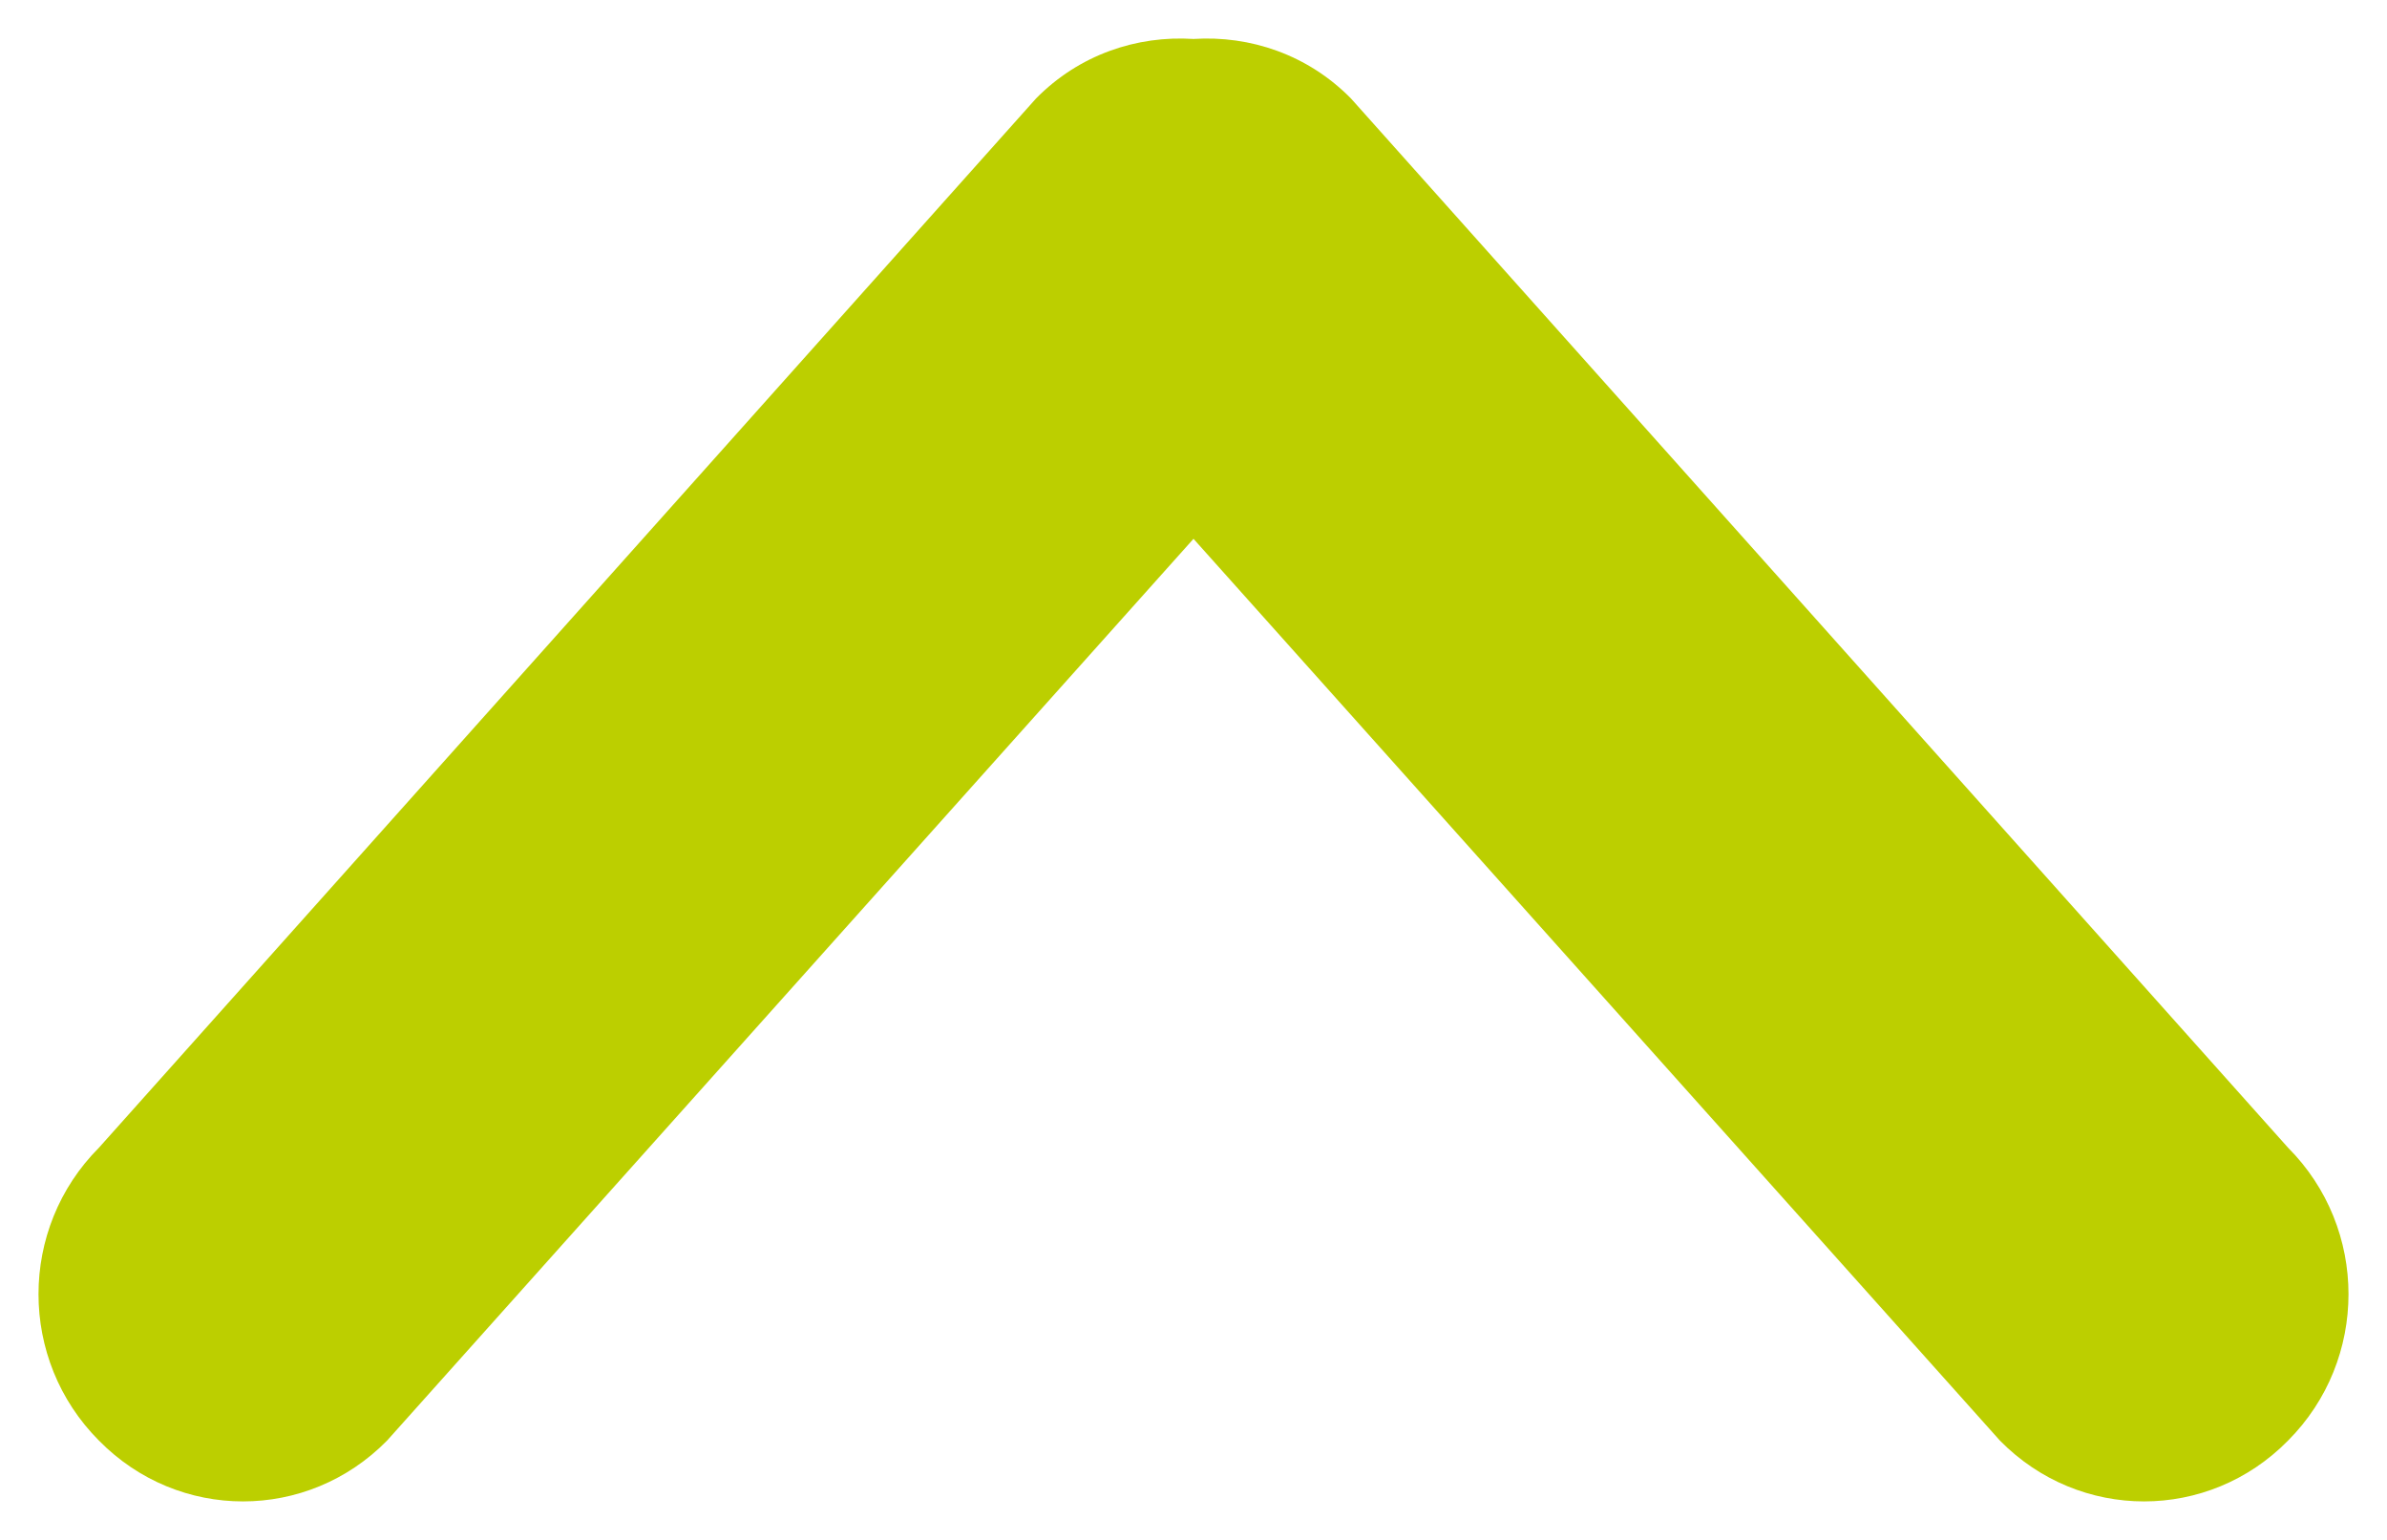
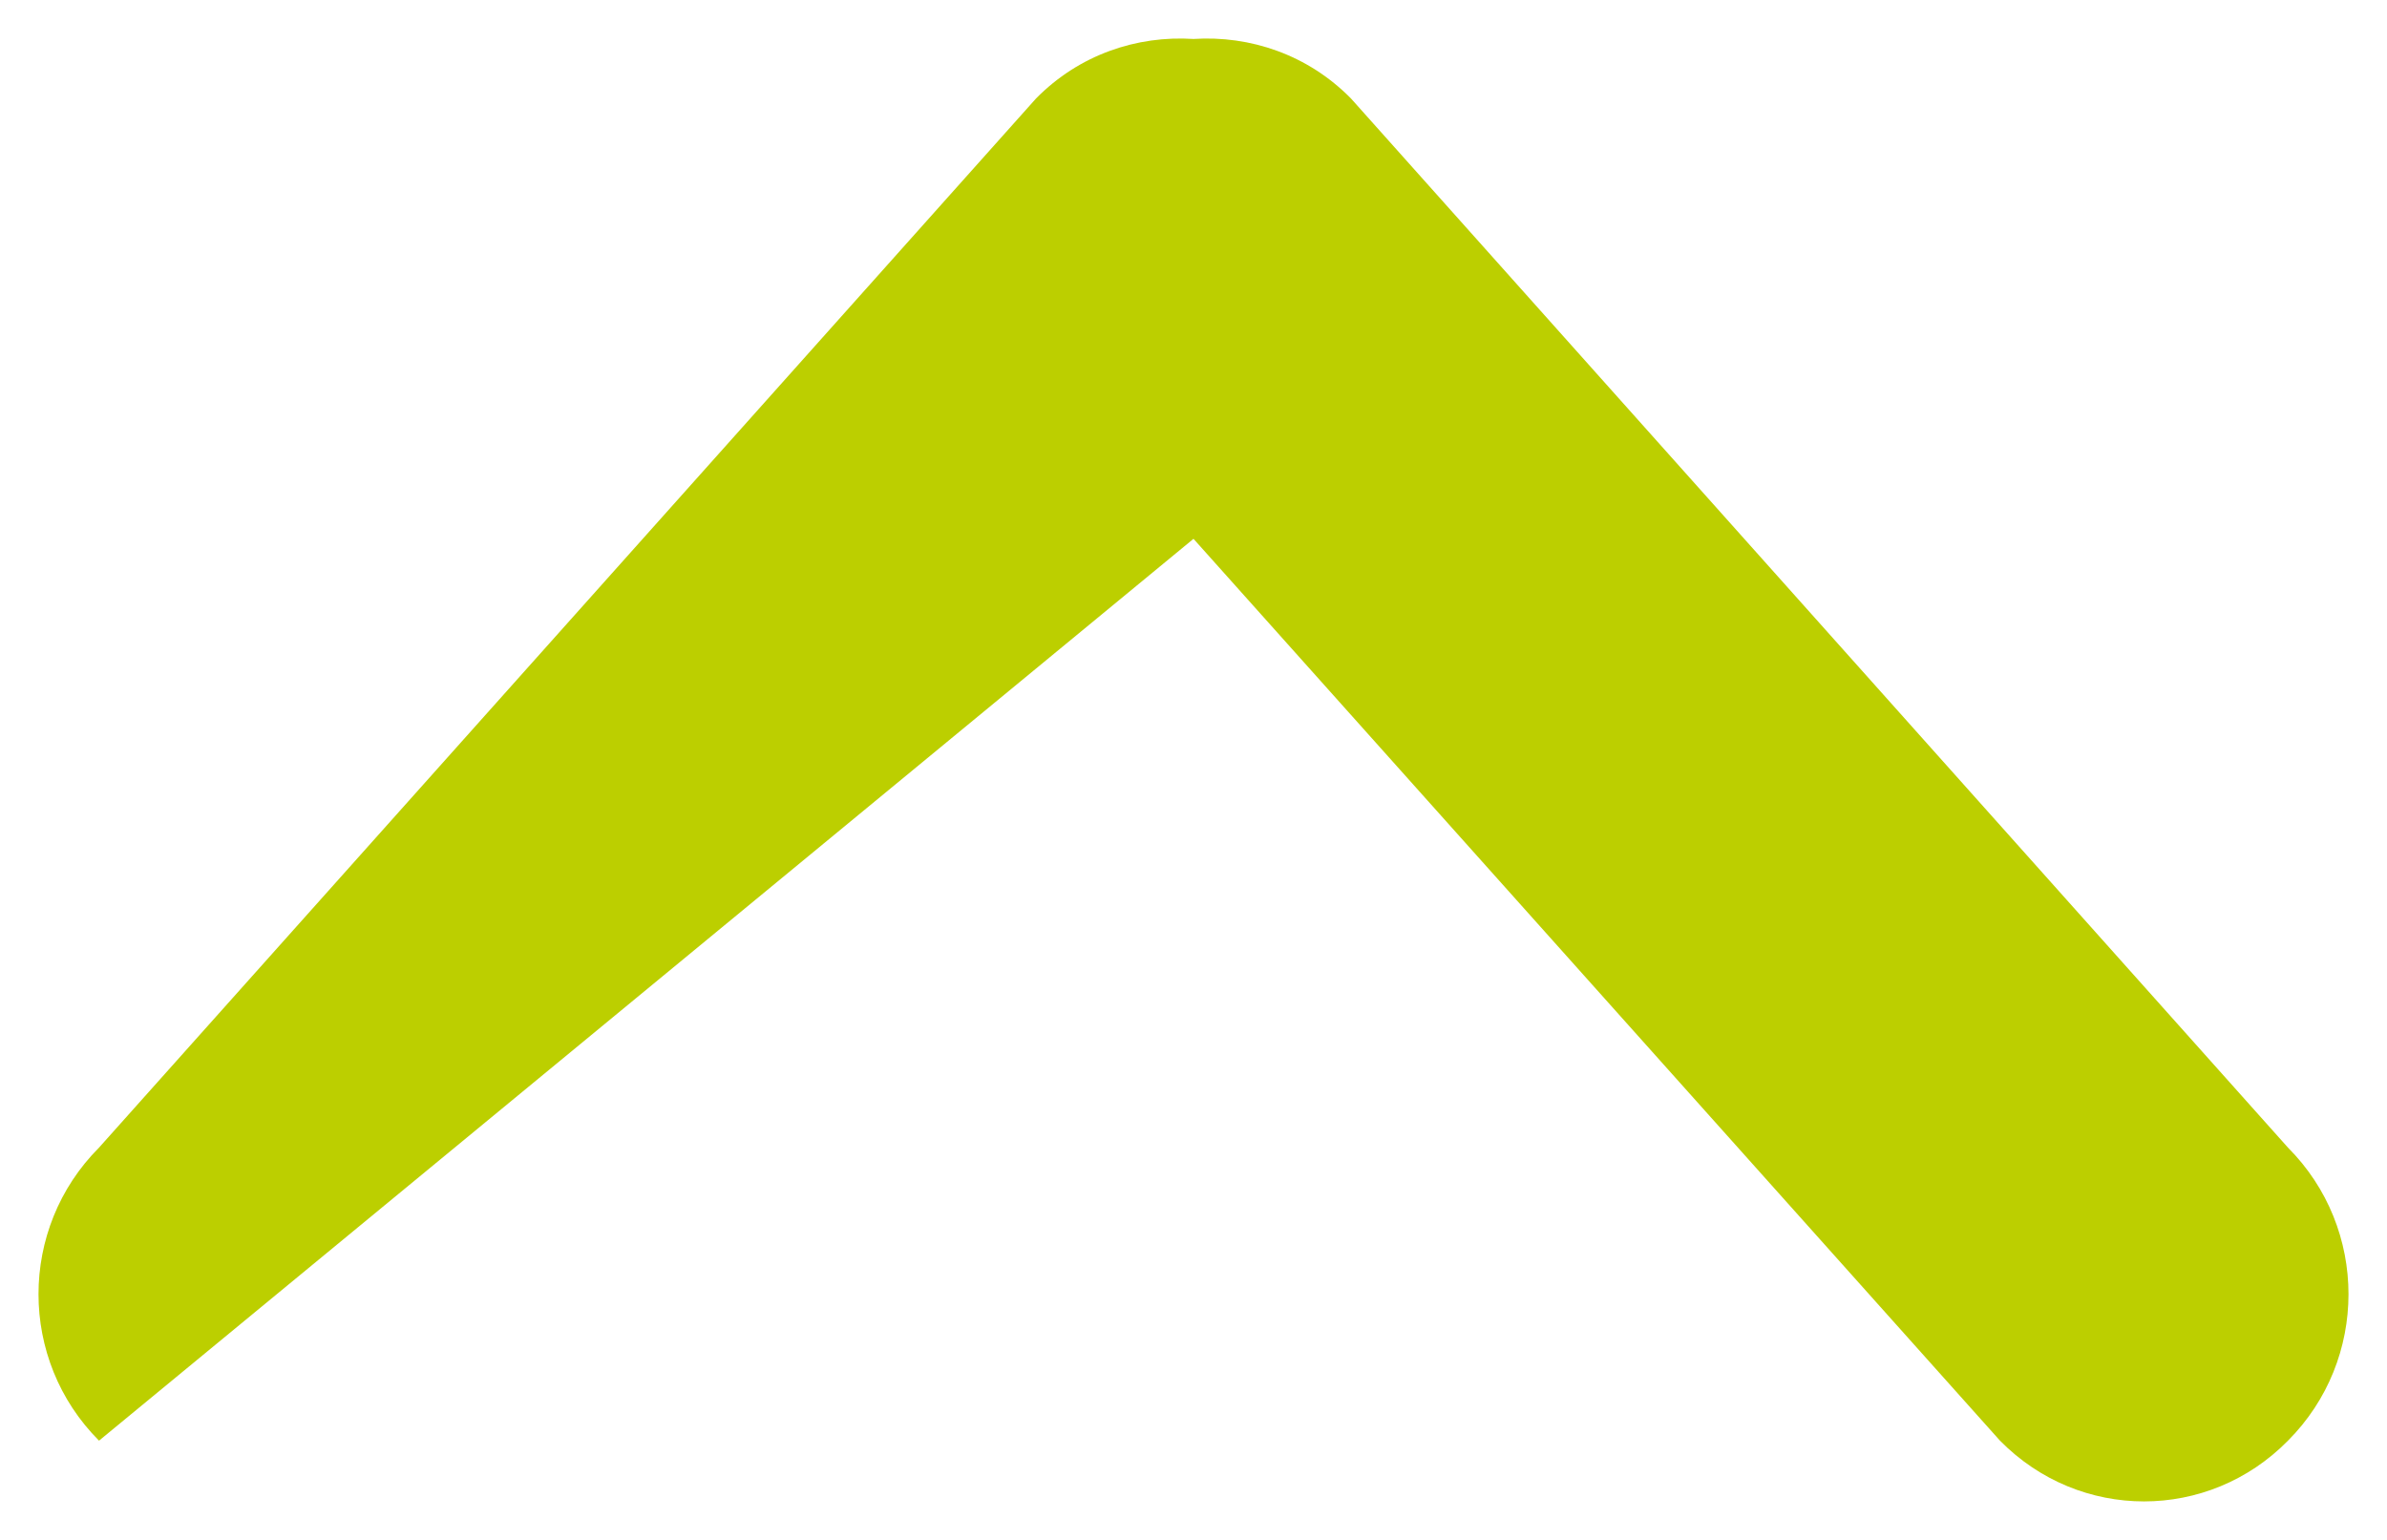
<svg xmlns="http://www.w3.org/2000/svg" width="31px" height="20px" viewBox="0 0 31 20" version="1.1">
  <title>F0B921D9-2ED6-4CFE-8F2C-ED3D2F6B45A7</title>
  <desc>Created with sketchtool.</desc>
  <g id="Actionkids" stroke="none" stroke-width="1" fill="none" fill-rule="evenodd">
    <g id="AK---Přihláška-Copy" transform="translate(-209, -436)" fill="#BCCF00">
-       <path d="M233.221,443.955 L219.595,431.786 C218.544,430.738 216.839,430.738 215.789,431.786 C214.737,432.82 214.737,434.491 215.789,435.526 L227.502,446 L215.789,456.474 C214.737,457.509 214.737,459.18 215.789,460.214 C216.839,461.262 218.544,461.262 219.595,460.214 L233.221,448.045 C233.791,447.484 234.041,446.736 233.994,446 C234.041,445.264 233.791,444.516 233.221,443.955" id="Odkaz-detail-3" transform="translate(224.5, 446) rotate(-90) translate(-224.5, -446) " />
+       <path d="M233.221,443.955 L219.595,431.786 C218.544,430.738 216.839,430.738 215.789,431.786 L227.502,446 L215.789,456.474 C214.737,457.509 214.737,459.18 215.789,460.214 C216.839,461.262 218.544,461.262 219.595,460.214 L233.221,448.045 C233.791,447.484 234.041,446.736 233.994,446 C234.041,445.264 233.791,444.516 233.221,443.955" id="Odkaz-detail-3" transform="translate(224.5, 446) rotate(-90) translate(-224.5, -446) " />
    </g>
  </g>
</svg>